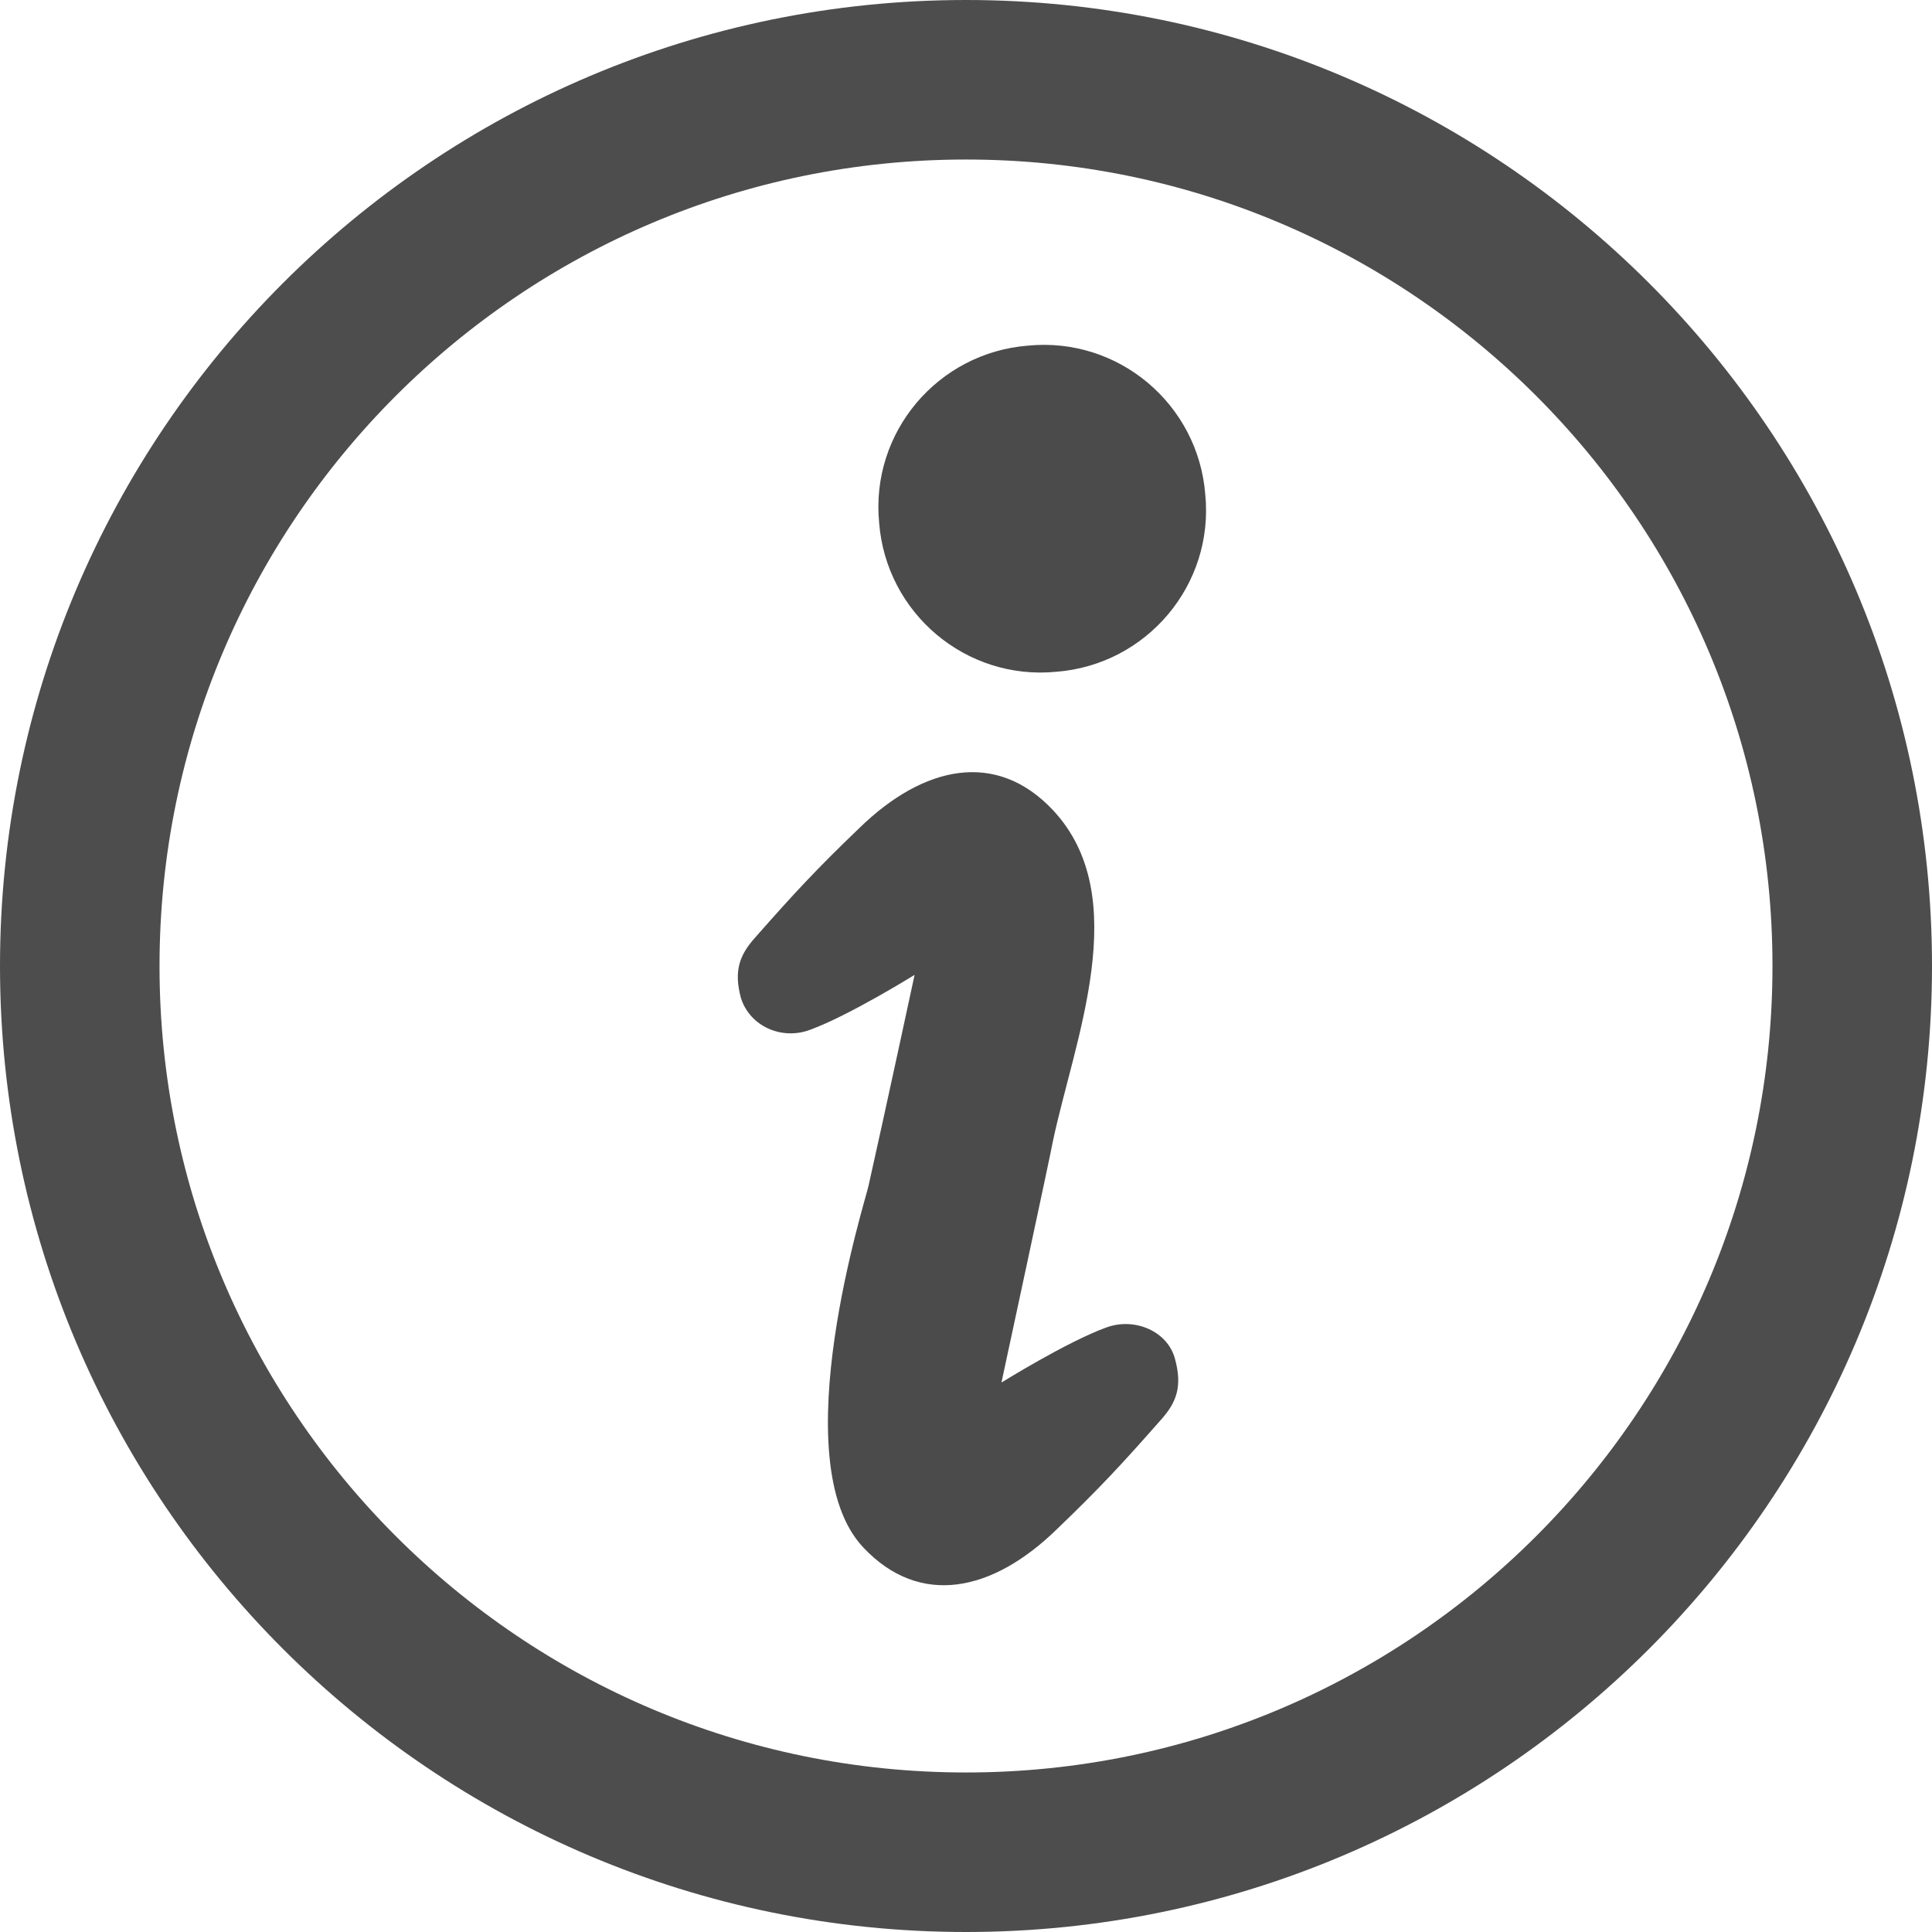
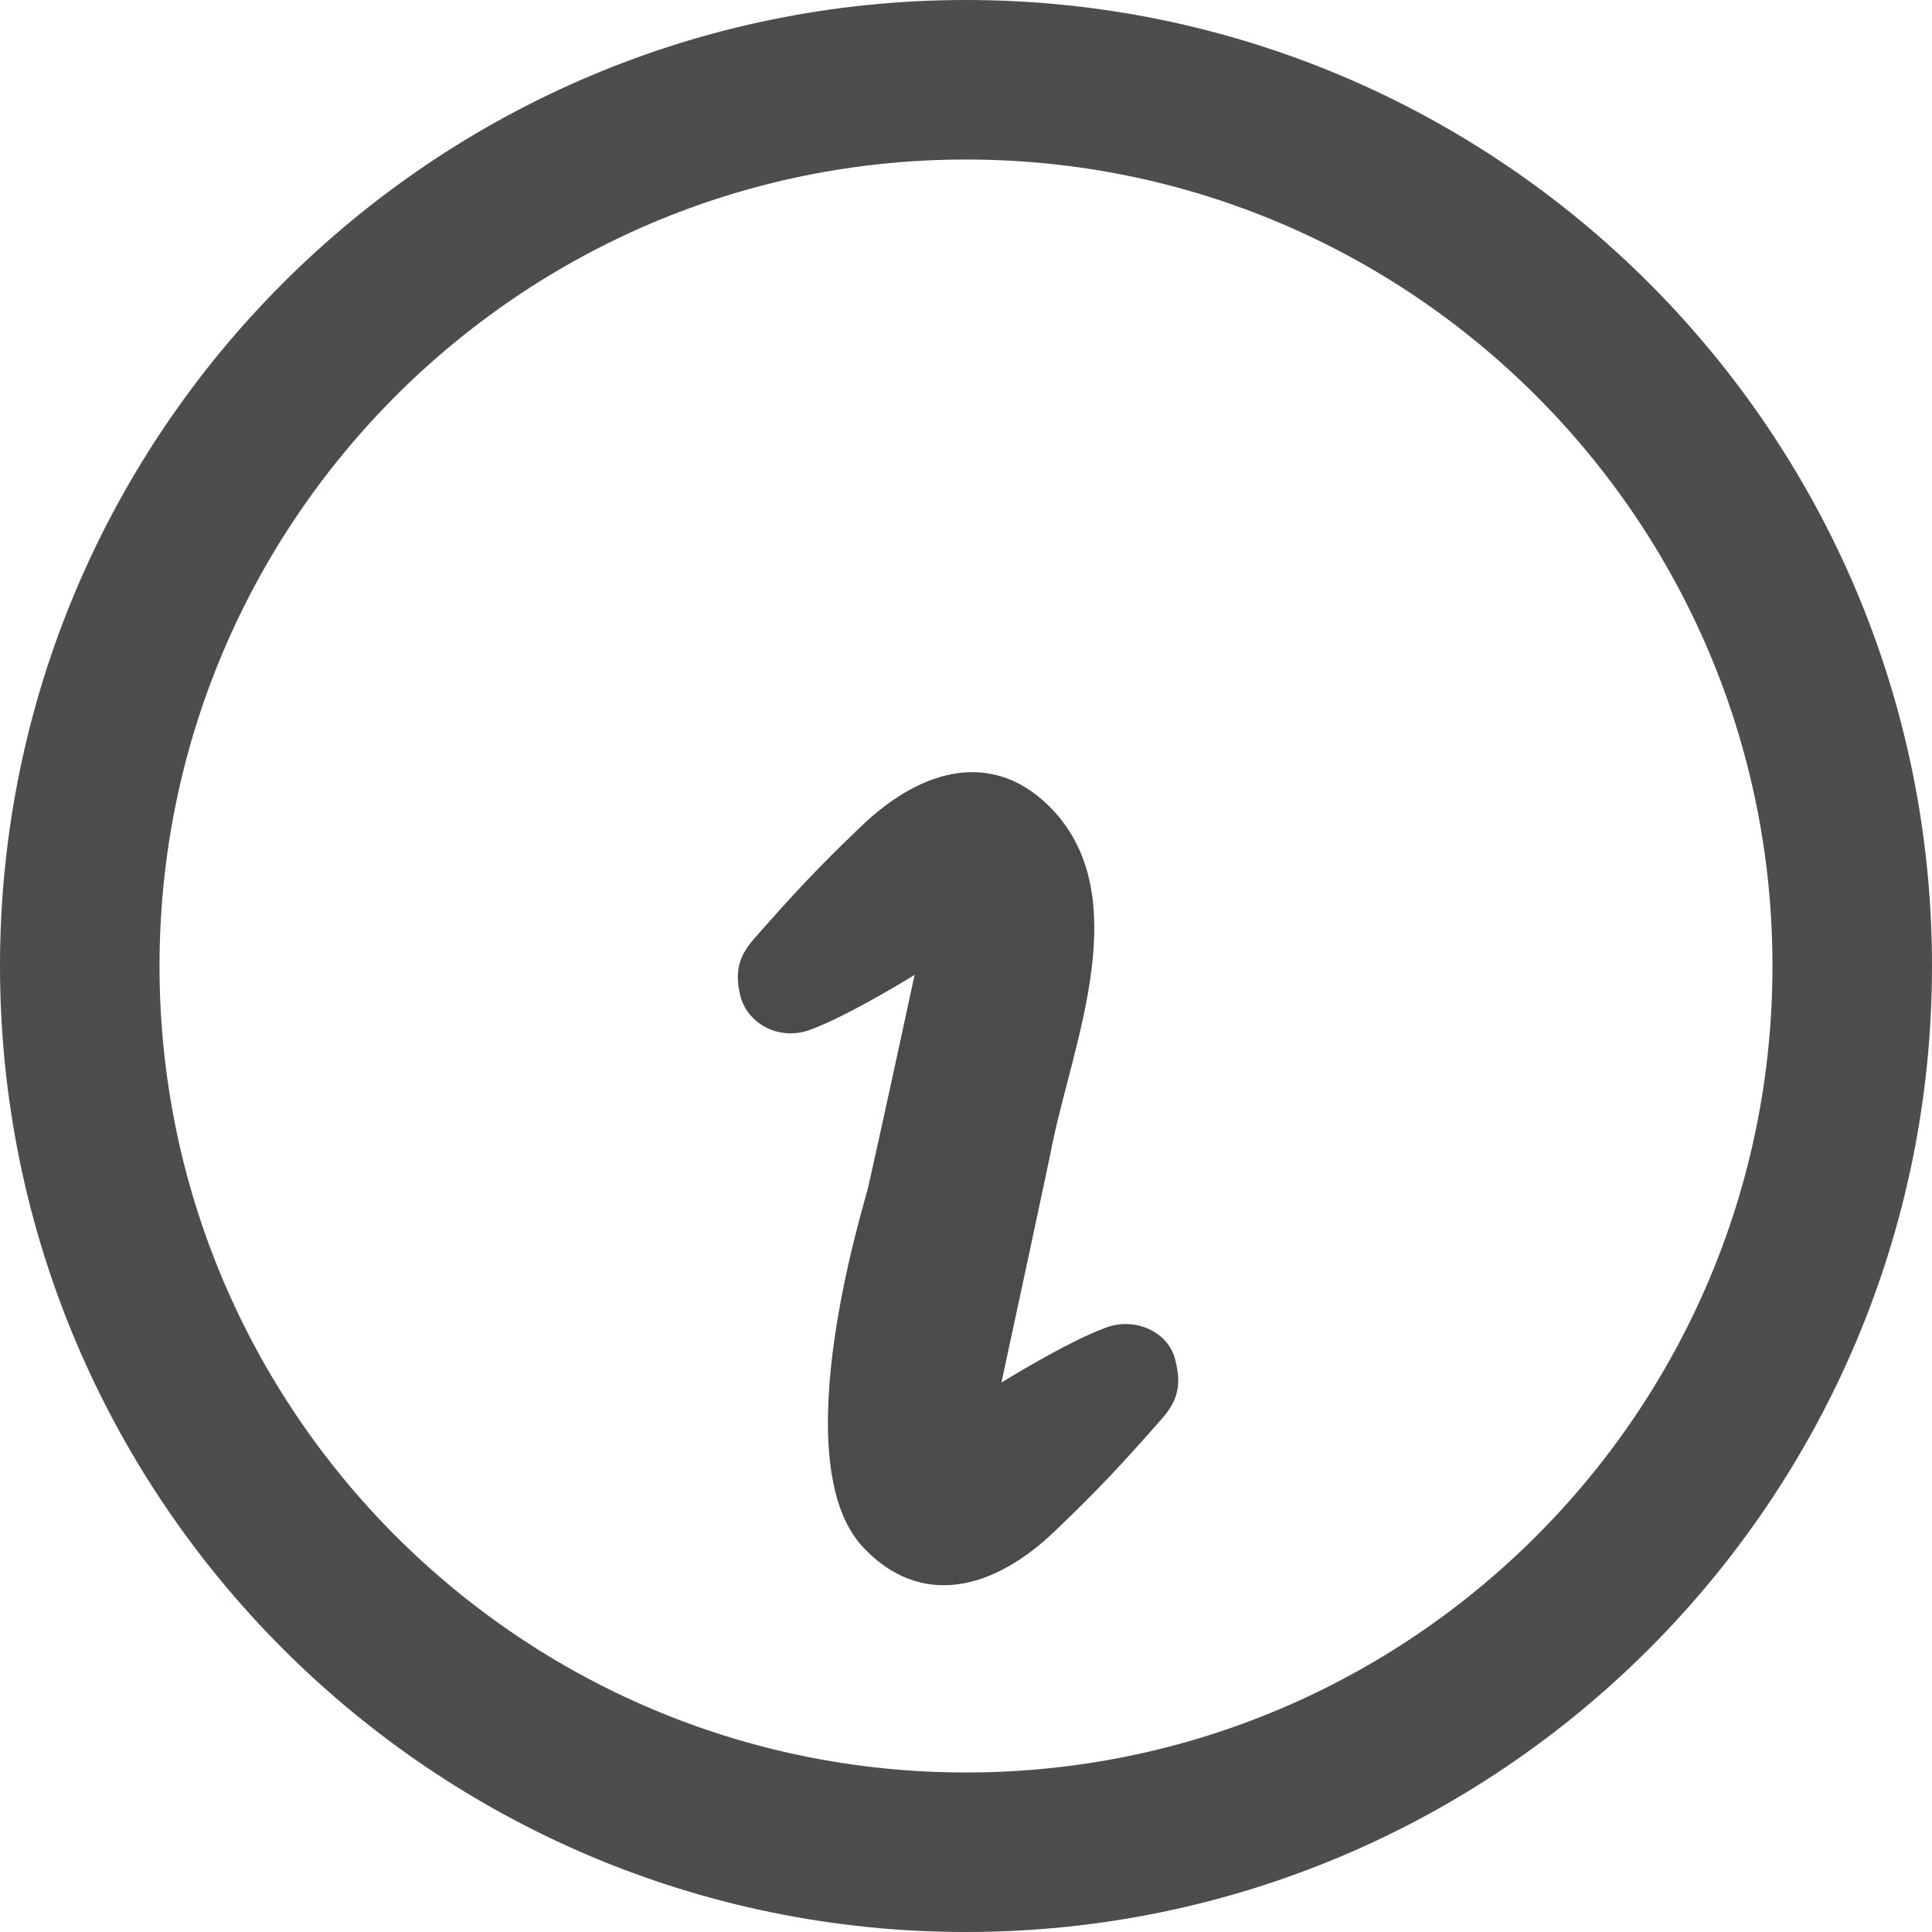
<svg xmlns="http://www.w3.org/2000/svg" version="1.1" id="レイヤー_1" x="0px" y="0px" viewBox="0 0 109 109" style="enable-background:new 0 0 109 109;" xml:space="preserve">
  <style type="text/css">
	.st0{fill:#4B4B4B;}
	.st1{fill:none;stroke:#4D4D4D;stroke-width:9;stroke-miterlimit:10;}
</style>
  <g>
    <g>
-       <path class="st0" d="M59.6,37.9c5.1-0.4,8.9-4.9,8.4-10c-0.4-5.1-4.9-8.9-10-8.4c-5.1,0.4-8.9,4.9-8.4,10    C50,34.6,54.5,38.4,59.6,37.9z" />
      <path class="st0" d="M62.4,74.9c-2.2,0.8-5.9,3.1-5.9,3.1s2.8-13,2.9-13.6c1.2-5.7,4.6-13.8,0-18.7c-3.2-3.4-7.3-2.5-10.9,1    c-2.4,2.3-3.7,3.7-5.9,6.2c-0.9,1-1.2,1.9-0.8,3.4c0.5,1.6,2.3,2.4,3.9,1.8c2.2-0.8,5.9-3.1,5.9-3.1s-1.7,7.9-2.6,11.9    c-0.1,0.6-4.9,15.5-0.3,20.4c3.2,3.4,7.3,2.5,10.9-1c2.4-2.3,3.7-3.7,5.9-6.2c0.9-1,1.2-1.9,0.8-3.4C65.9,75.1,64,74.3,62.4,74.9z    " />
    </g>
  </g>
  <path class="st1" d="M54.5,104.5L54.5,104.5c-27.6,0-50-22.4-50-50v0c0-27.6,22.4-50,50-50h0c27.6,0,50,22.4,50,50v0  C104.5,82.1,82.1,104.5,54.5,104.5z" />
</svg>